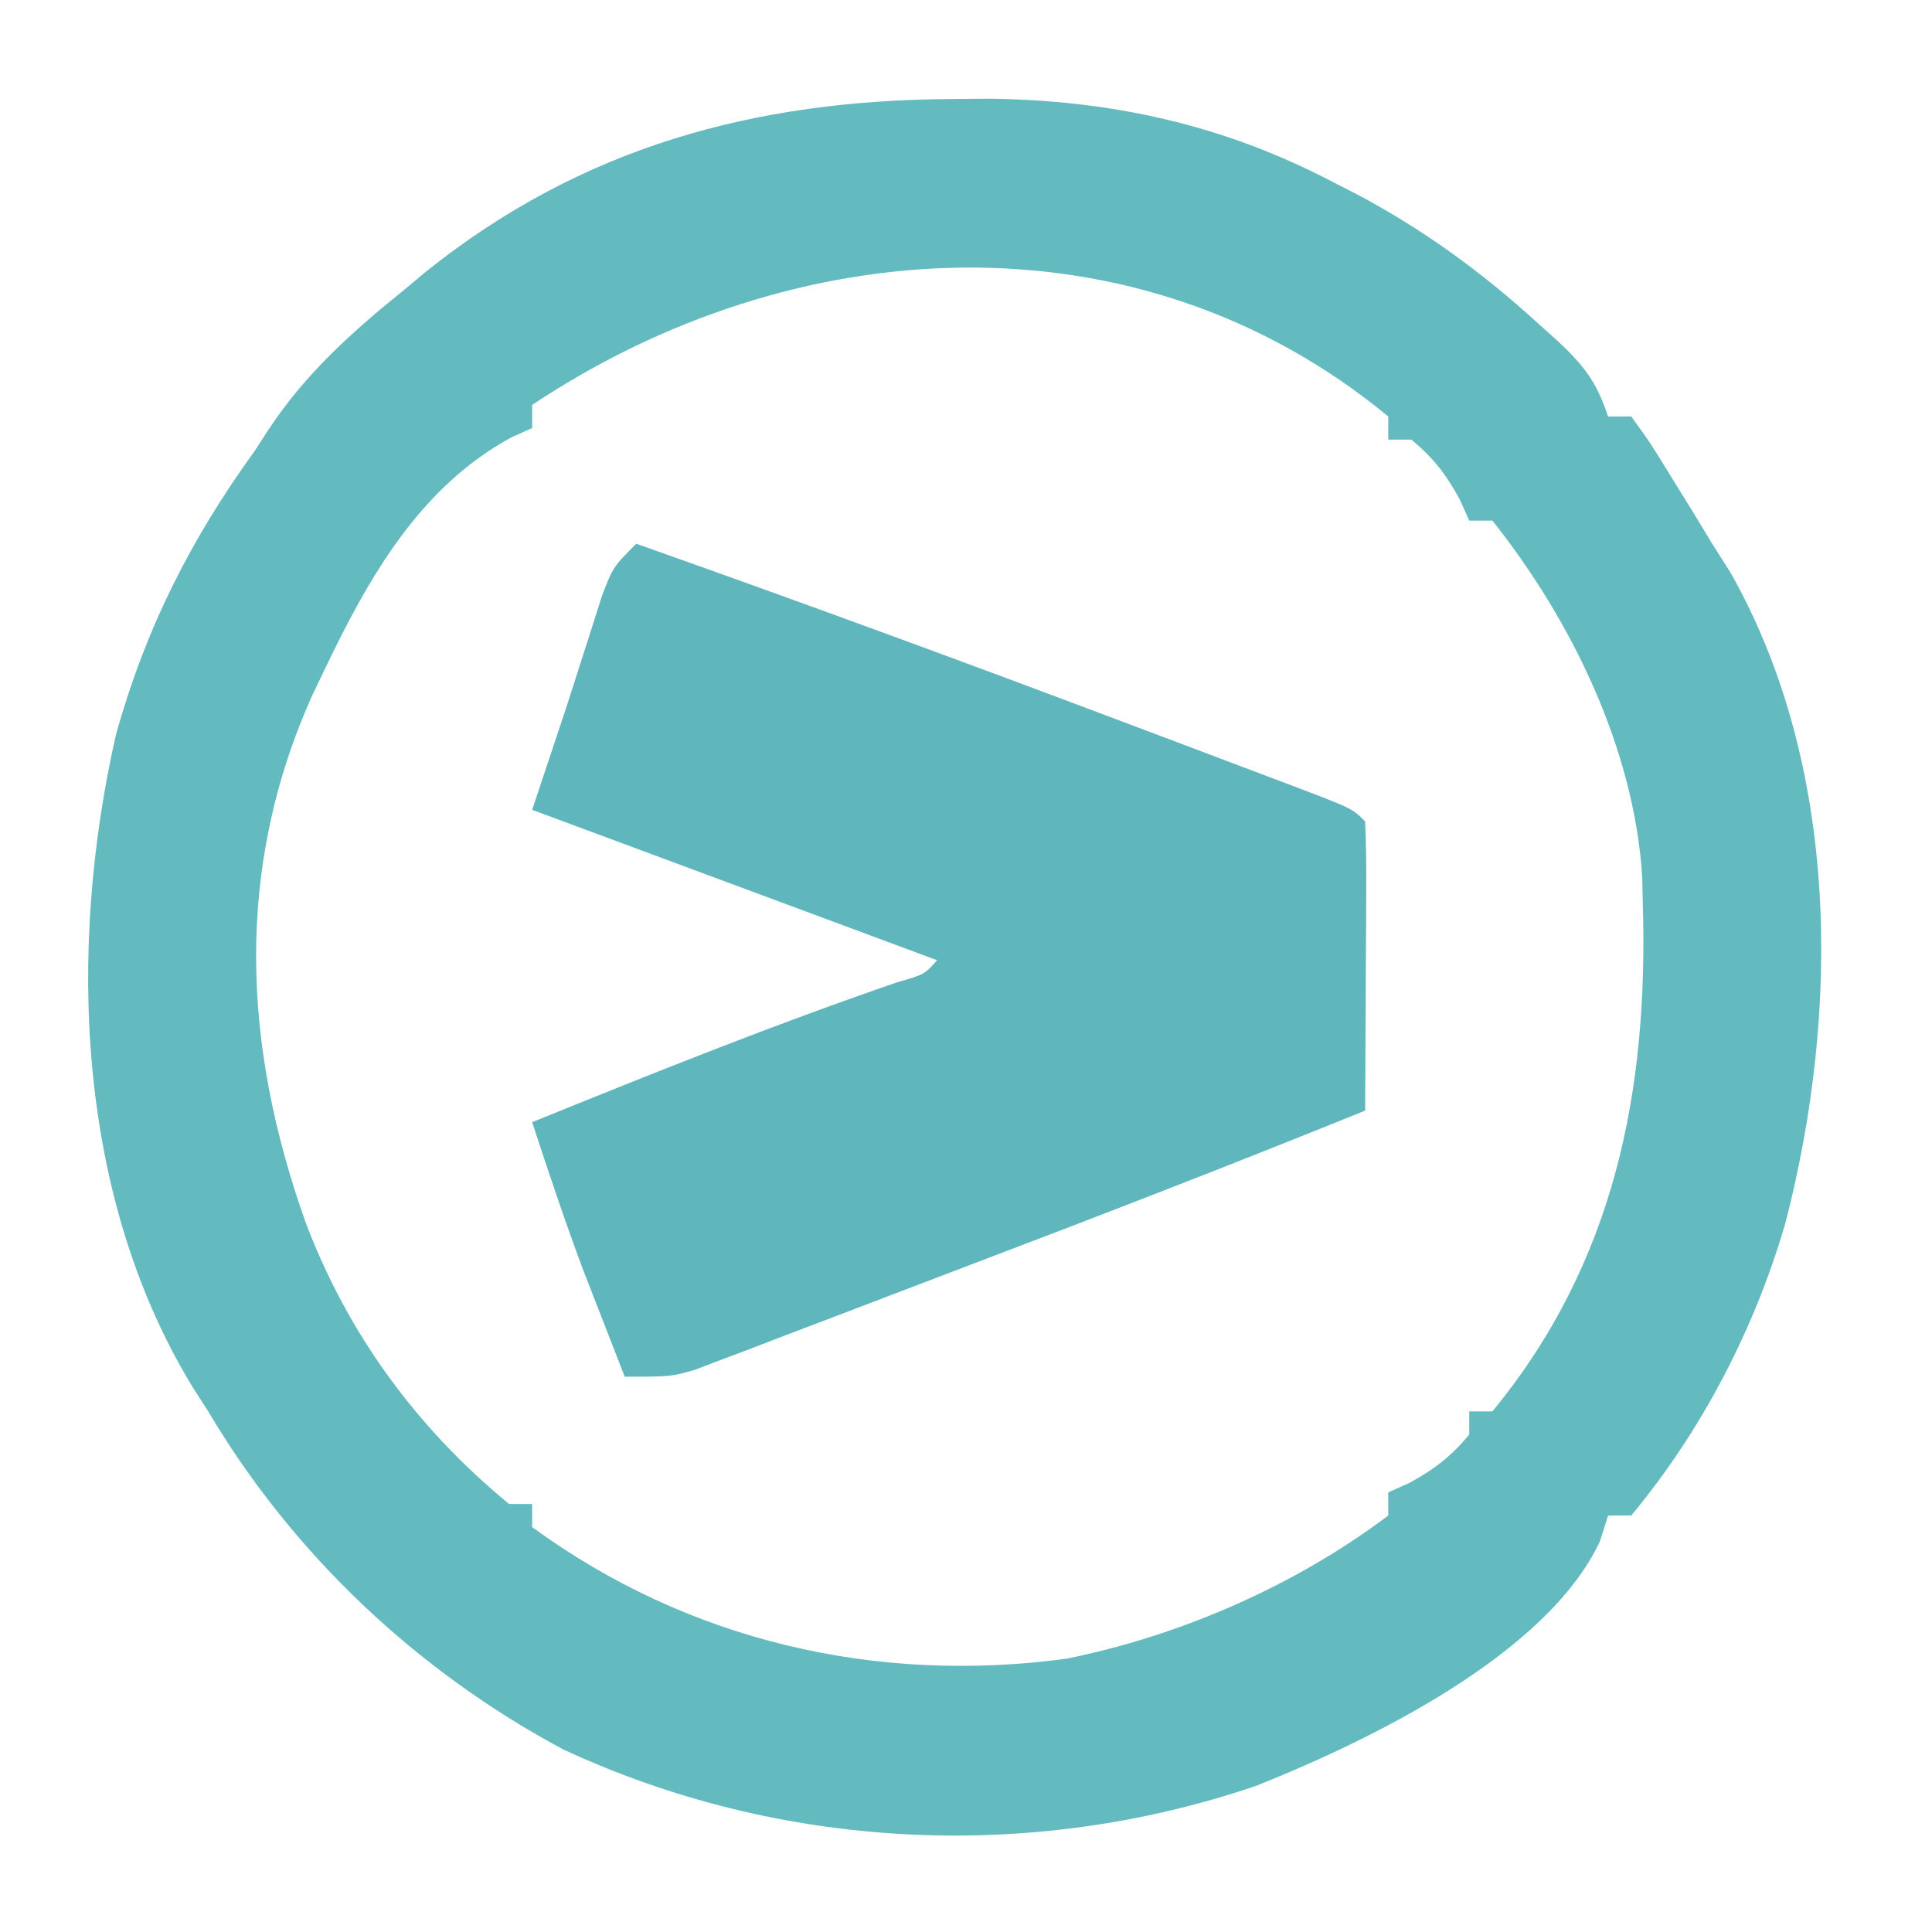
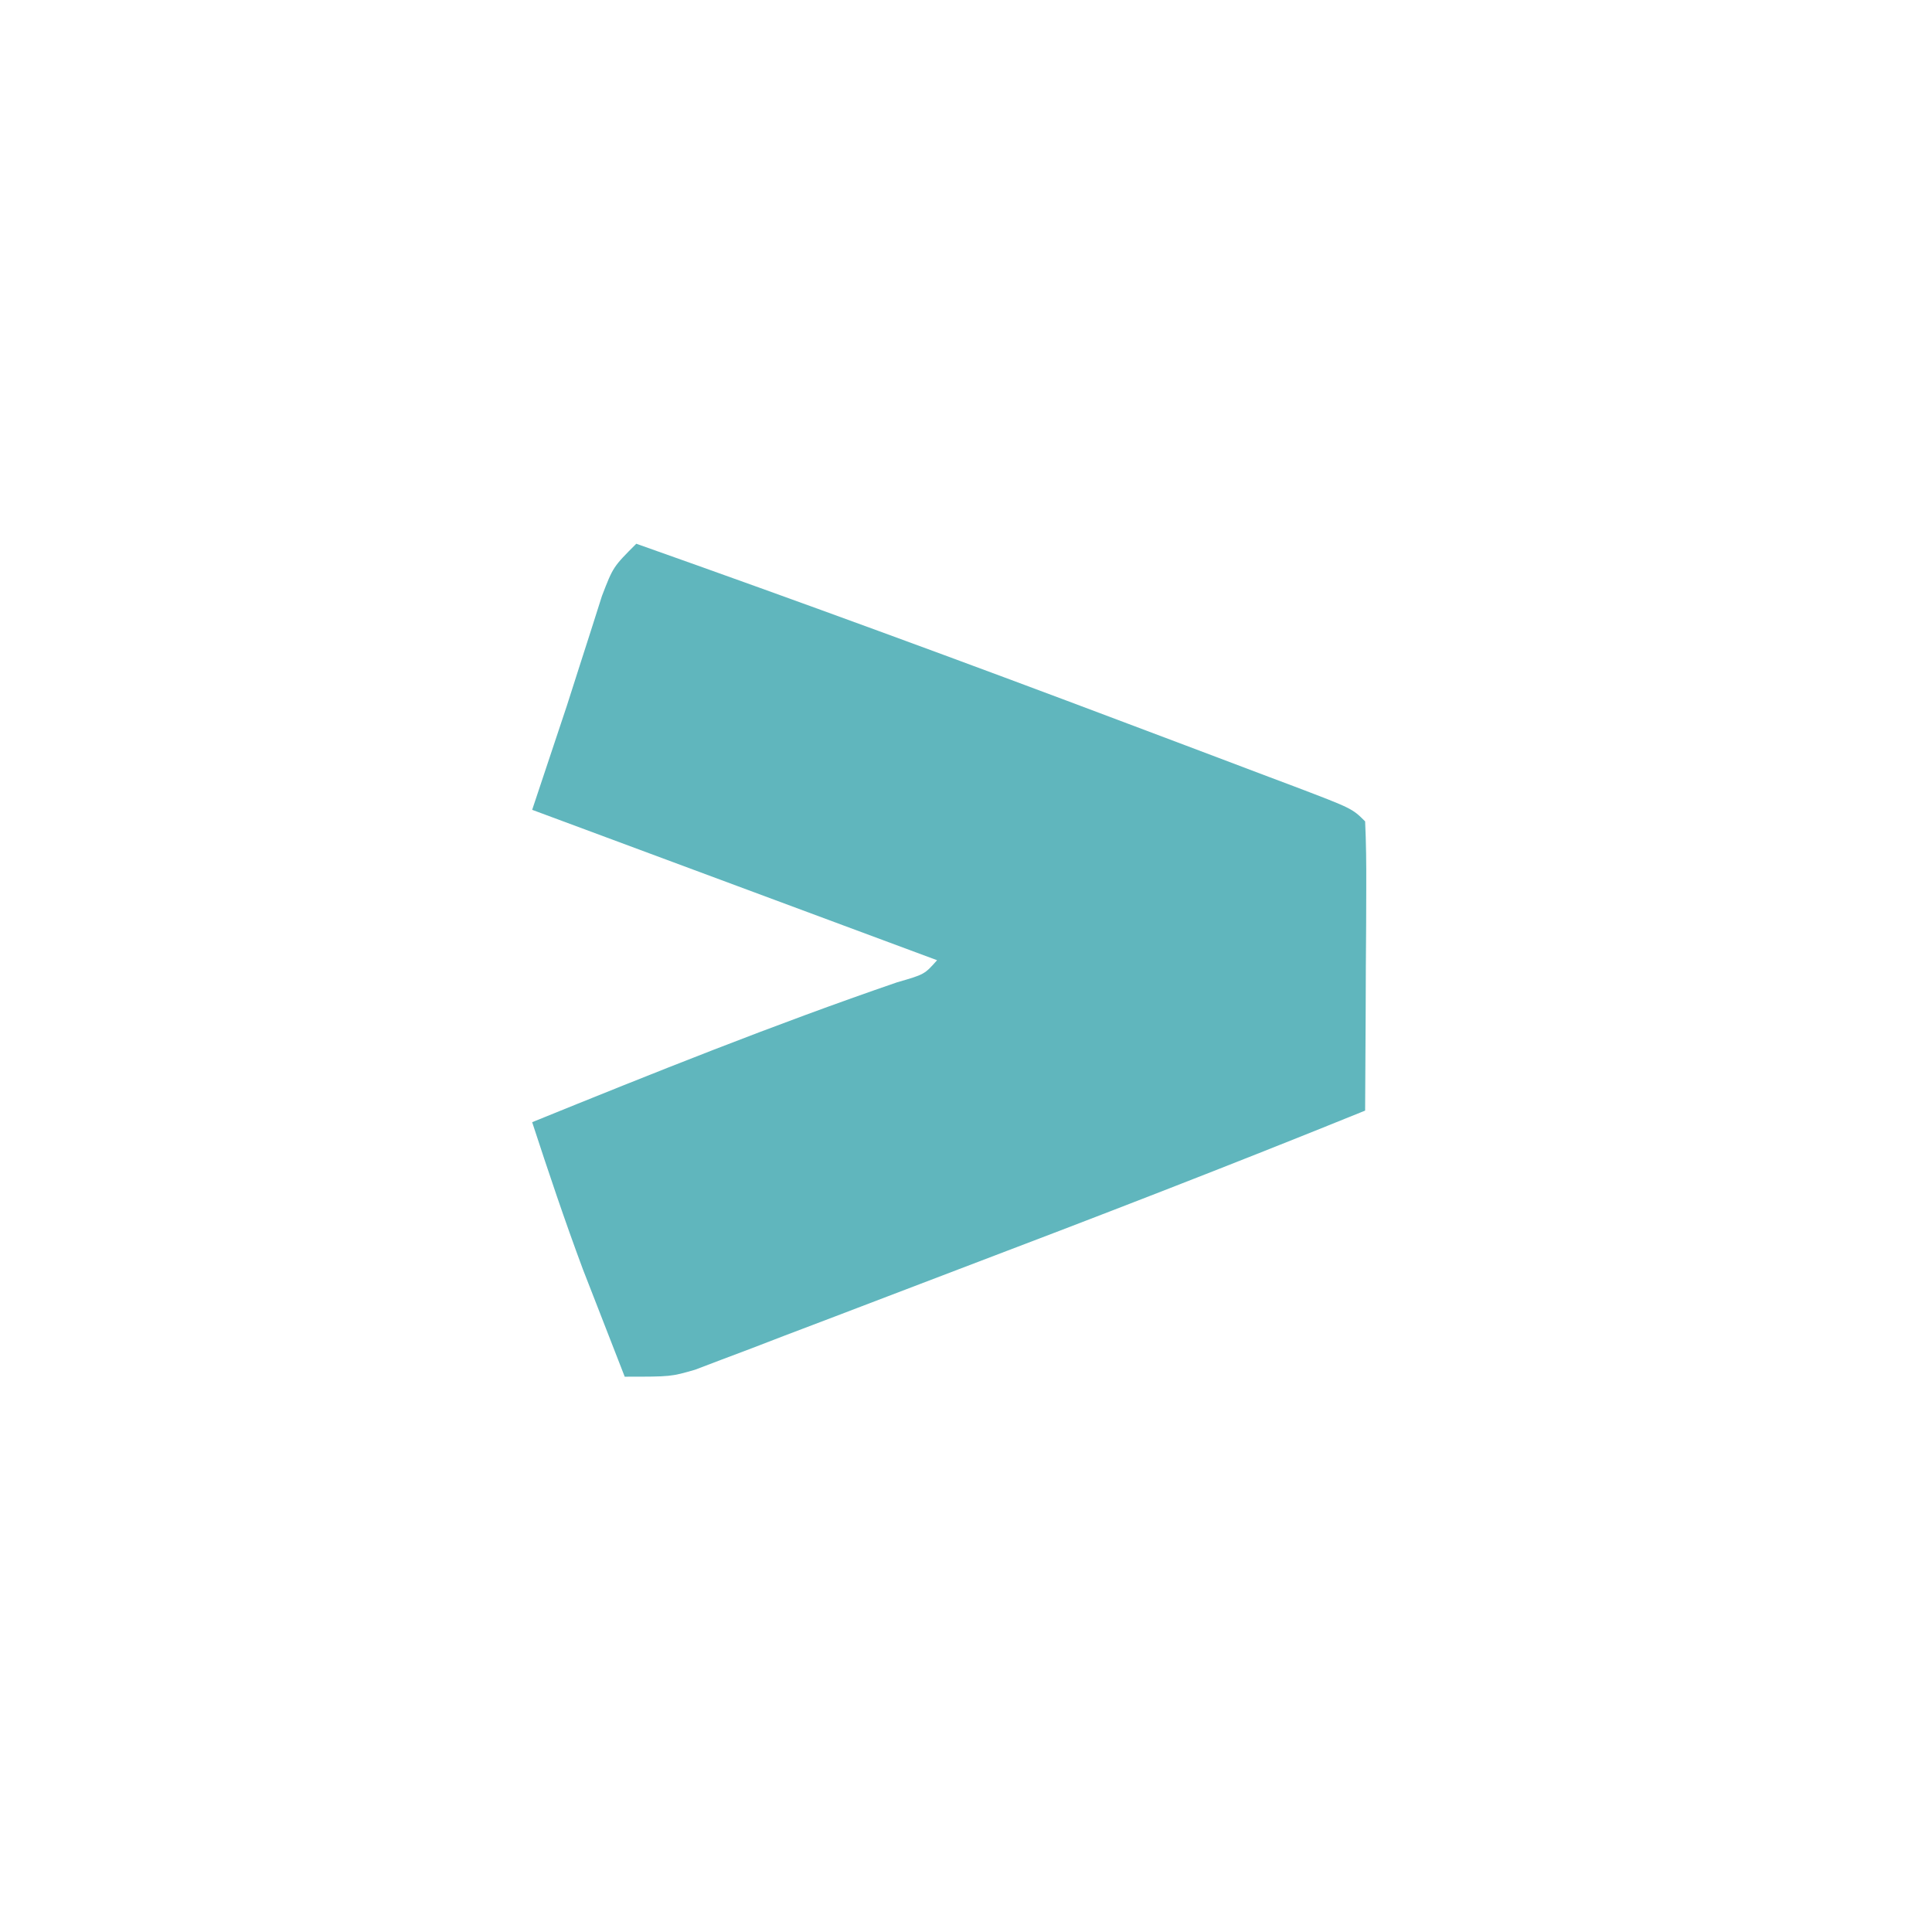
<svg xmlns="http://www.w3.org/2000/svg" version="1.1" width="167" height="167">
-   <path d="M0 0 C1.626 -0.015 1.626 -0.015 3.286 -0.031 C13.888 0.083 23.584 2.209 33 7.125 C33.675 7.47 34.35 7.815 35.046 8.171 C40.896 11.259 45.988 14.972 50.875 19.438 C51.429 19.935 51.984 20.433 52.555 20.945 C54.825 23.087 55.87 24.424 56.875 27.438 C57.535 27.438 58.195 27.438 58.875 27.438 C60.496 29.668 60.496 29.668 62.312 32.625 C62.909 33.588 63.506 34.551 64.121 35.543 C64.7 36.498 65.279 37.453 65.875 38.438 C66.401 39.266 66.927 40.095 67.469 40.949 C76.934 57.697 76.907 78.964 72.211 97.125 C69.56 106.273 64.973 115.12 58.875 122.438 C58.215 122.438 57.555 122.438 56.875 122.438 C56.527 123.542 56.527 123.542 56.172 124.668 C51.574 134.487 36.214 141.905 26.492 145.789 C6.912 152.476 -14.786 151.361 -33.5 142.625 C-46.12 135.859 -56.825 125.758 -64.125 113.438 C-64.565 112.754 -65.004 112.071 -65.457 111.367 C-75.548 94.844 -76.296 73.424 -72.102 54.941 C-69.552 45.795 -65.669 38.101 -60.125 30.438 C-59.725 29.823 -59.326 29.208 -58.914 28.574 C-55.678 23.677 -51.673 20.11 -47.125 16.438 C-46.508 15.922 -45.89 15.406 -45.254 14.875 C-31.779 4.117 -16.917 0.112 0 0 Z M-36.125 26.438 C-36.125 27.098 -36.125 27.758 -36.125 28.438 C-36.995 28.826 -36.995 28.826 -37.883 29.223 C-45.912 33.573 -50.315 41.471 -54.125 49.438 C-54.443 50.101 -54.762 50.765 -55.09 51.449 C-61.902 66.531 -61.131 81.889 -55.697 97.128 C-52.045 106.759 -46.11 114.866 -38.125 121.438 C-37.465 121.438 -36.805 121.438 -36.125 121.438 C-36.125 122.097 -36.125 122.757 -36.125 123.438 C-22.68 133.273 -6.39 137.046 10.062 134.812 C19.888 132.834 29.85 128.491 37.875 122.438 C37.875 121.778 37.875 121.118 37.875 120.438 C38.772 120.035 38.772 120.035 39.688 119.625 C41.873 118.438 43.288 117.342 44.875 115.438 C44.875 114.778 44.875 114.118 44.875 113.438 C45.535 113.438 46.195 113.438 46.875 113.438 C57.478 100.542 60.372 85.677 59.875 69.438 C59.858 68.698 59.841 67.958 59.824 67.195 C59.116 56.143 53.7 45.016 46.875 36.438 C46.215 36.438 45.555 36.438 44.875 36.438 C44.473 35.54 44.473 35.54 44.062 34.625 C42.876 32.439 41.779 31.024 39.875 29.438 C39.215 29.438 38.555 29.438 37.875 29.438 C37.875 28.777 37.875 28.117 37.875 27.438 C16.11 9.474 -13.598 11.419 -36.125 26.438 Z " fill="#63BABF" transform="translate(82.125,8.562)" />
  <path d="M0 0 C14.217 5.028 28.367 10.222 42.475 15.547 C44.161 16.183 45.848 16.819 47.535 17.453 C49.92 18.351 52.304 19.253 54.688 20.156 C55.412 20.429 56.137 20.701 56.884 20.982 C61.885 22.885 61.885 22.885 63 24 C63.087 25.854 63.107 27.711 63.098 29.566 C63.093 31.253 63.093 31.253 63.088 32.975 C63.075 34.751 63.075 34.751 63.062 36.562 C63.058 37.75 63.053 38.938 63.049 40.162 C63.037 43.108 63.021 46.054 63 49 C51.347 53.728 39.62 58.254 27.862 62.716 C25.808 63.497 23.756 64.28 21.704 65.066 C18.707 66.215 15.708 67.354 12.707 68.492 C11.332 69.022 11.332 69.022 9.929 69.562 C9.077 69.883 8.225 70.204 7.347 70.535 C6.602 70.819 5.856 71.102 5.088 71.395 C3 72 3 72 -1 72 C-1.774 70.022 -2.544 68.042 -3.312 66.062 C-3.742 64.96 -4.171 63.858 -4.613 62.723 C-6.181 58.514 -7.606 54.269 -9 50 C1.445 45.76 11.88 41.572 22.543 37.91 C24.912 37.227 24.912 37.227 26 36 C14.45 31.71 2.9 27.42 -9 23 C-8.01 20.03 -7.02 17.06 -6 14 C-5.638 12.867 -5.276 11.734 -4.902 10.566 C-4.584 9.575 -4.266 8.584 -3.938 7.562 C-3.456 6.048 -3.456 6.048 -2.965 4.504 C-2 2 -2 2 0 0 Z " fill="#60B6BD" transform="translate(55,47)" />
</svg>